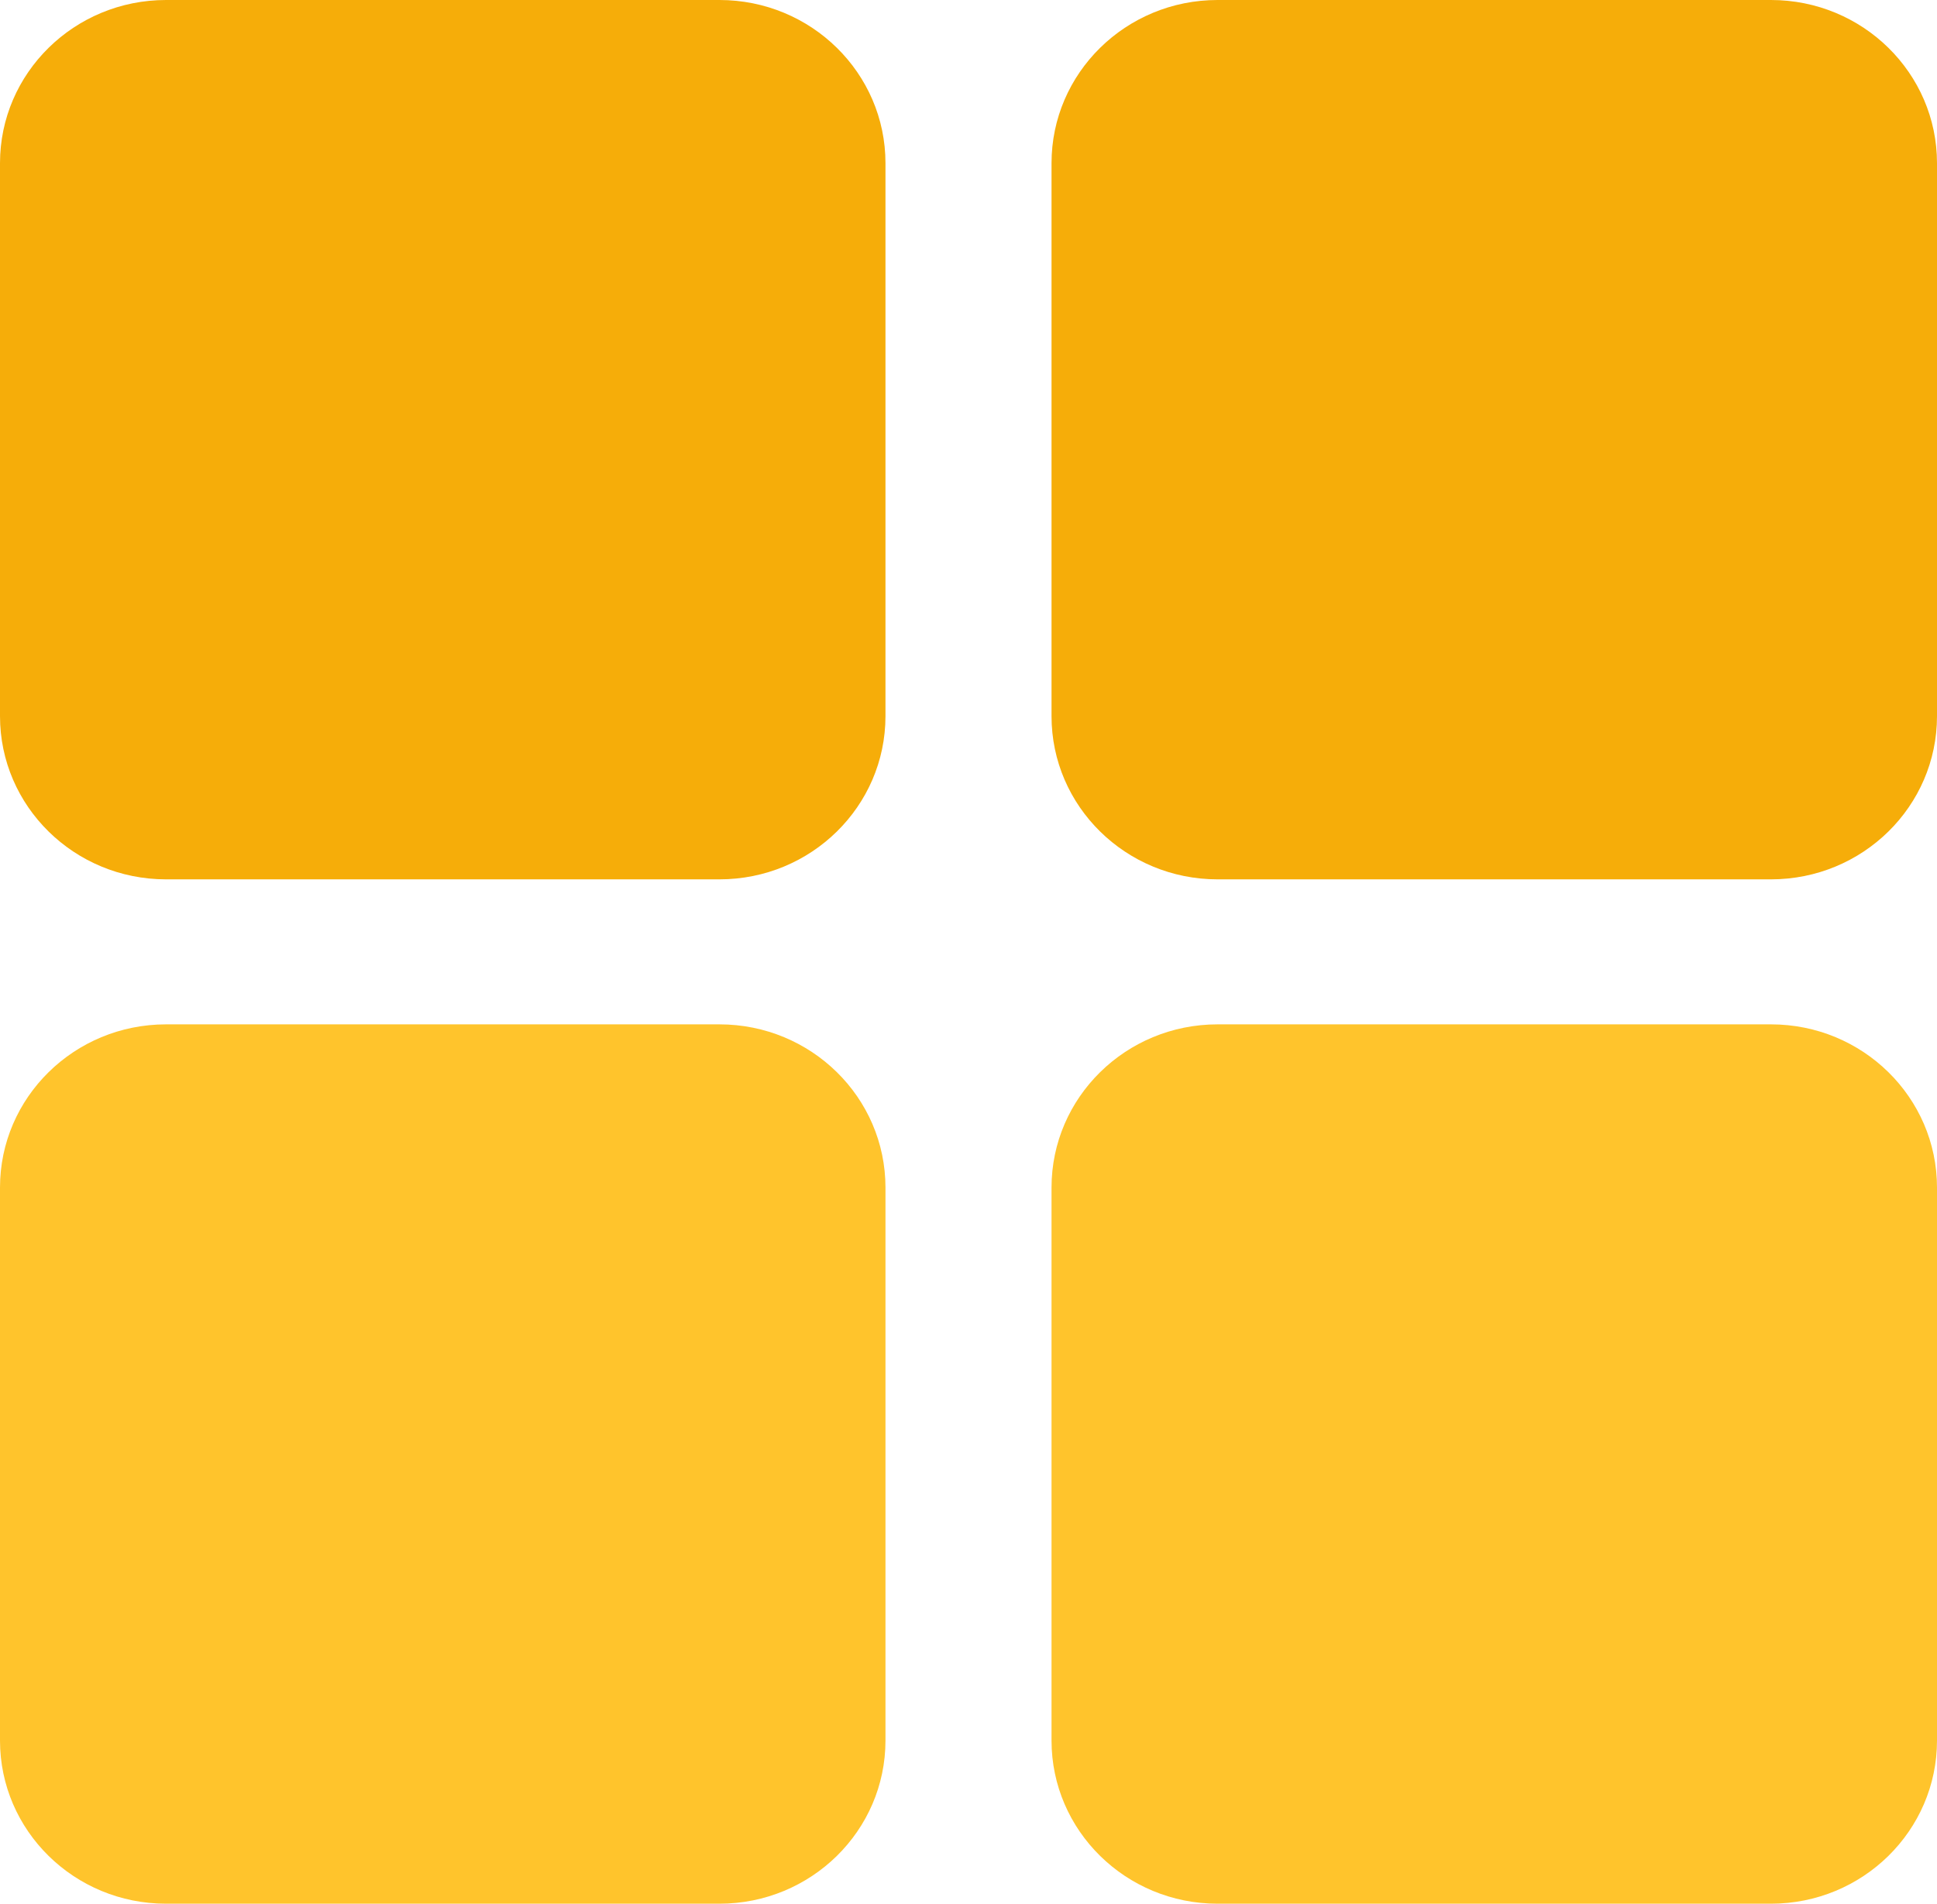
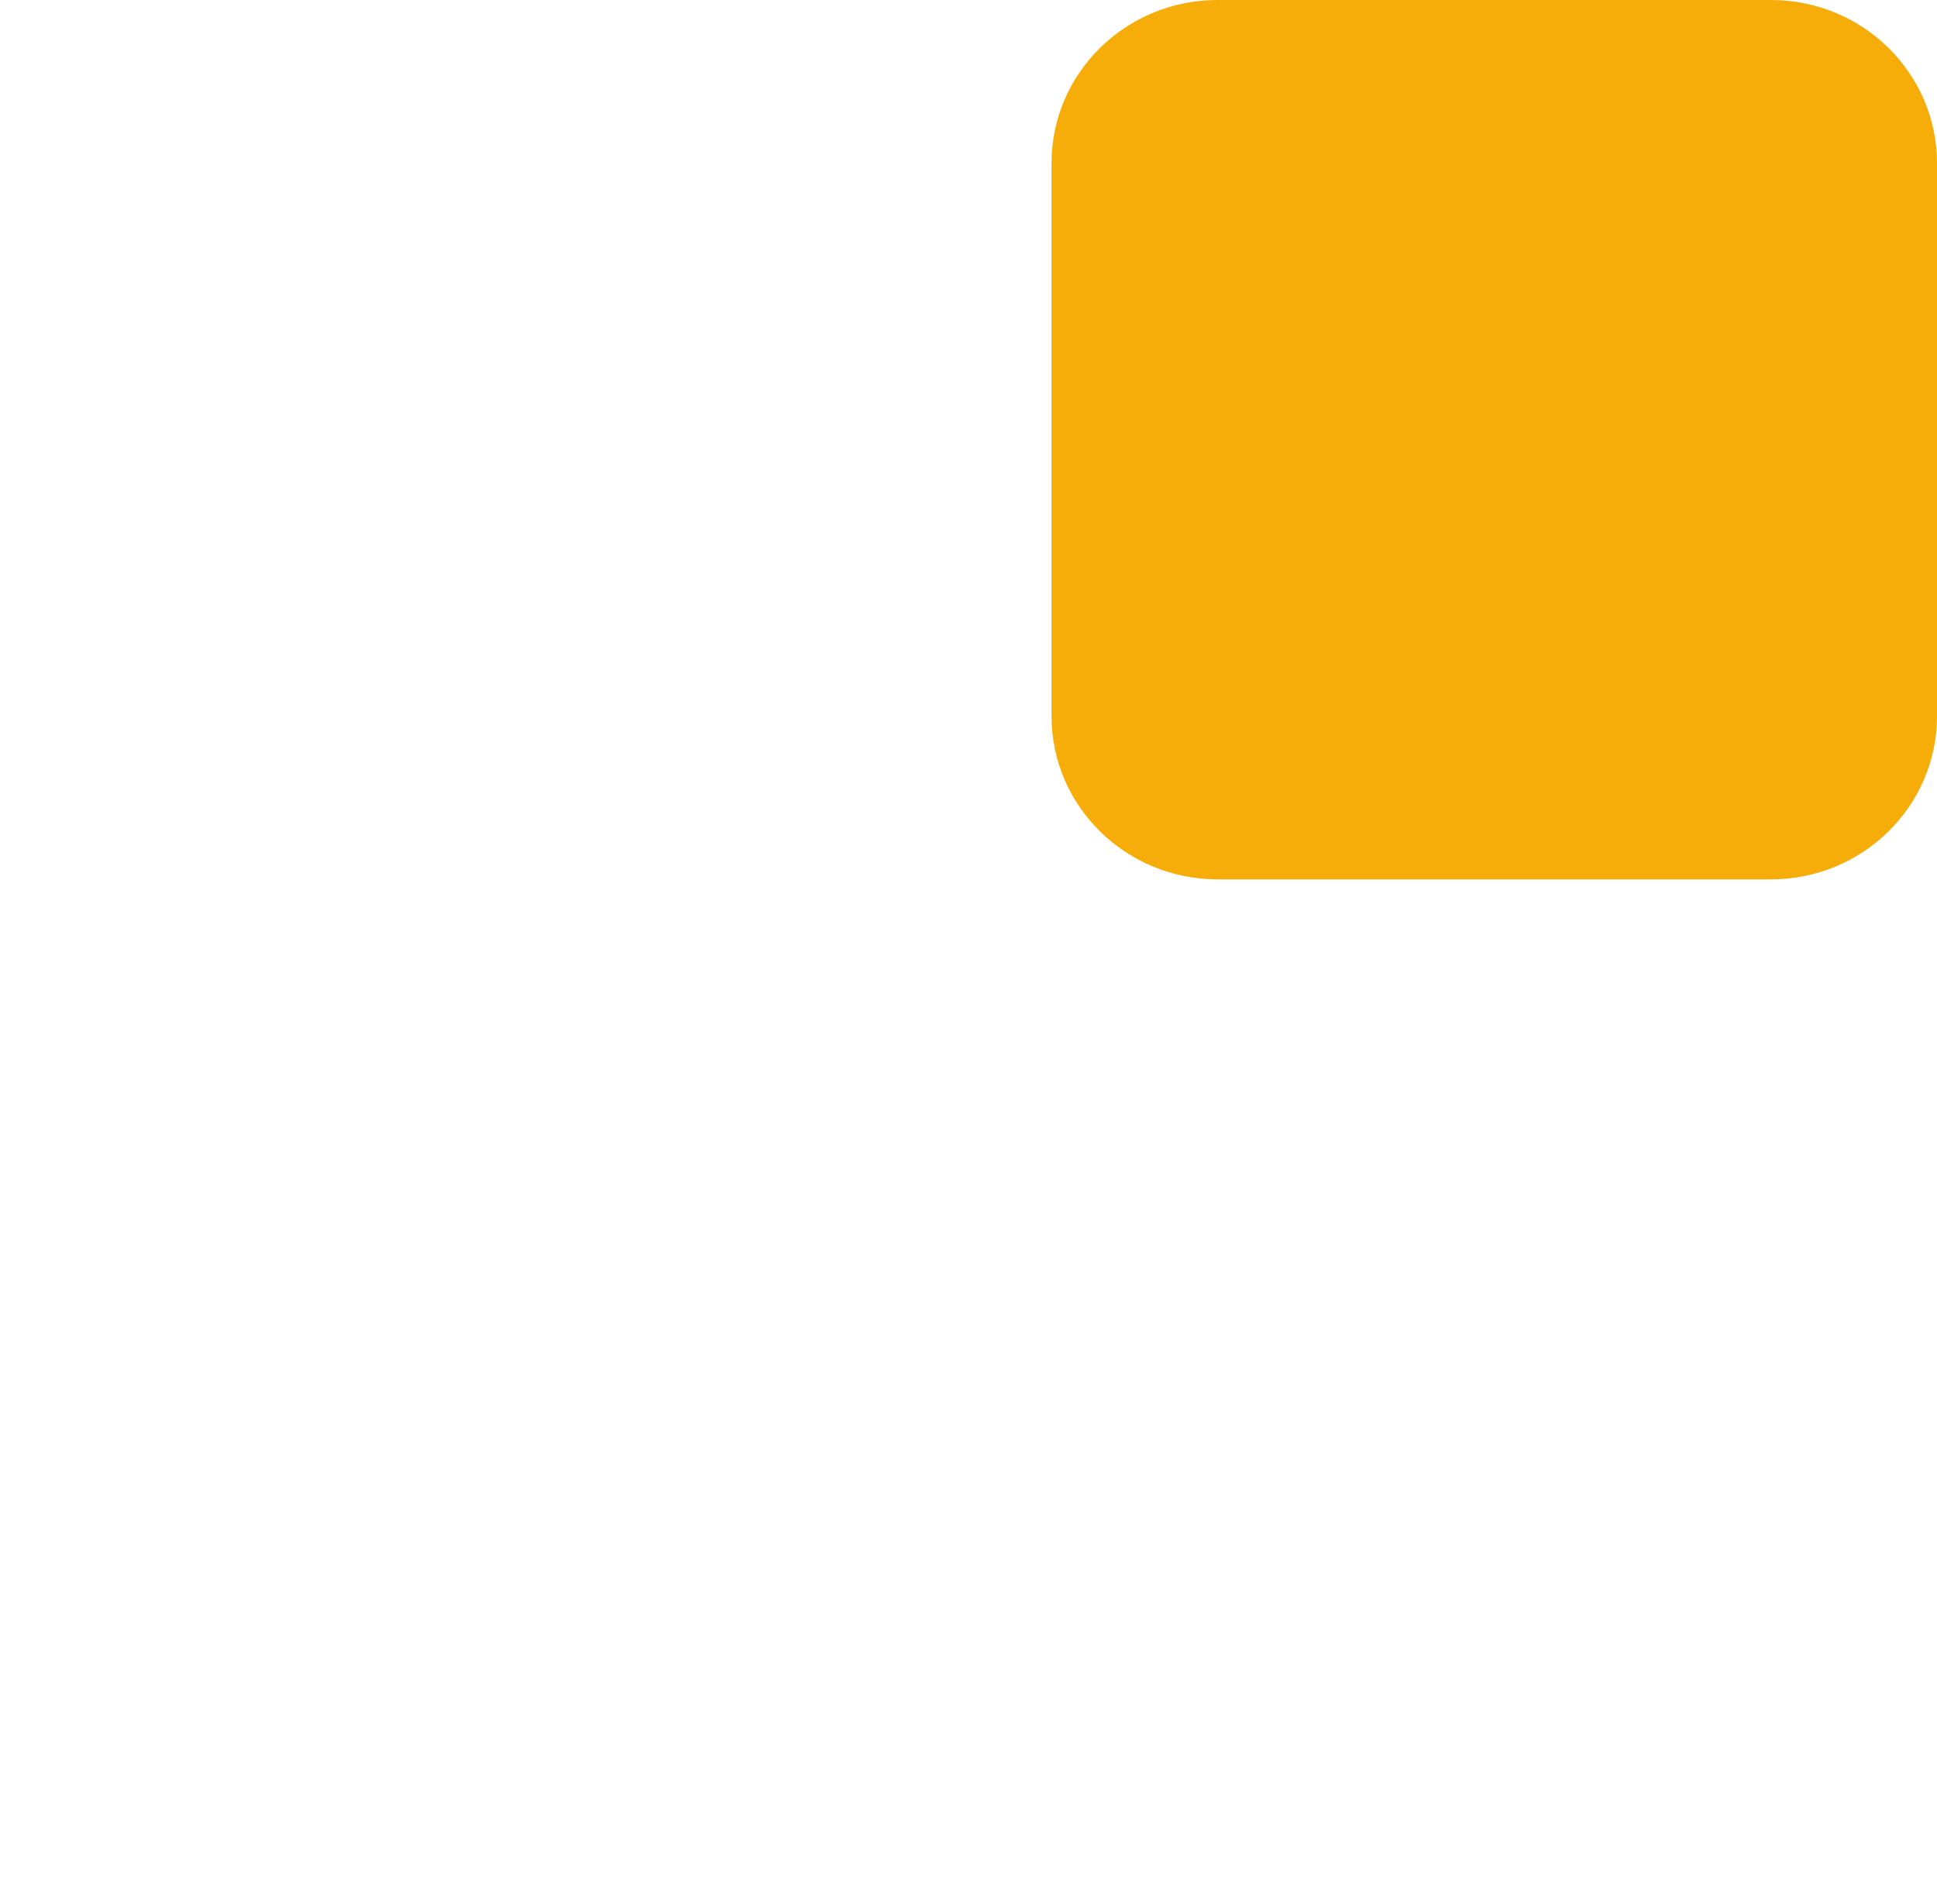
<svg xmlns="http://www.w3.org/2000/svg" width="59" height="58" viewBox="0 0 59 58" fill="none">
-   <path d="M0 4.971C0 2.226 2.264 0 5.057 0H21.914C24.707 0 26.971 2.226 26.971 4.971V21.819C26.971 24.565 24.707 26.791 21.914 26.791H5.057C2.264 26.791 0 24.565 0 21.819V4.971Z" fill="#F6AD09" />
-   <path d="M0 36.181C0 33.435 2.264 31.209 5.057 31.209H21.914C24.707 31.209 26.971 33.435 26.971 36.181V53.029C26.971 55.774 24.707 58 21.914 58H5.057C2.264 58 0 55.774 0 53.029V36.181Z" fill="#FFC42C" />
  <path d="M32.029 4.971C32.029 2.226 34.293 0 37.086 0H53.943C56.736 0 59 2.226 59 4.971V21.819C59 24.565 56.736 26.791 53.943 26.791H37.086C34.293 26.791 32.029 24.565 32.029 21.819V4.971Z" fill="#F6AD09" />
-   <path d="M32.029 36.181C32.029 33.435 34.293 31.209 37.086 31.209H53.943C56.736 31.209 59 33.435 59 36.181V53.029C59 55.774 56.736 58 53.943 58H37.086C34.293 58 32.029 55.774 32.029 53.029V36.181Z" fill="#FFC42C" />
</svg>